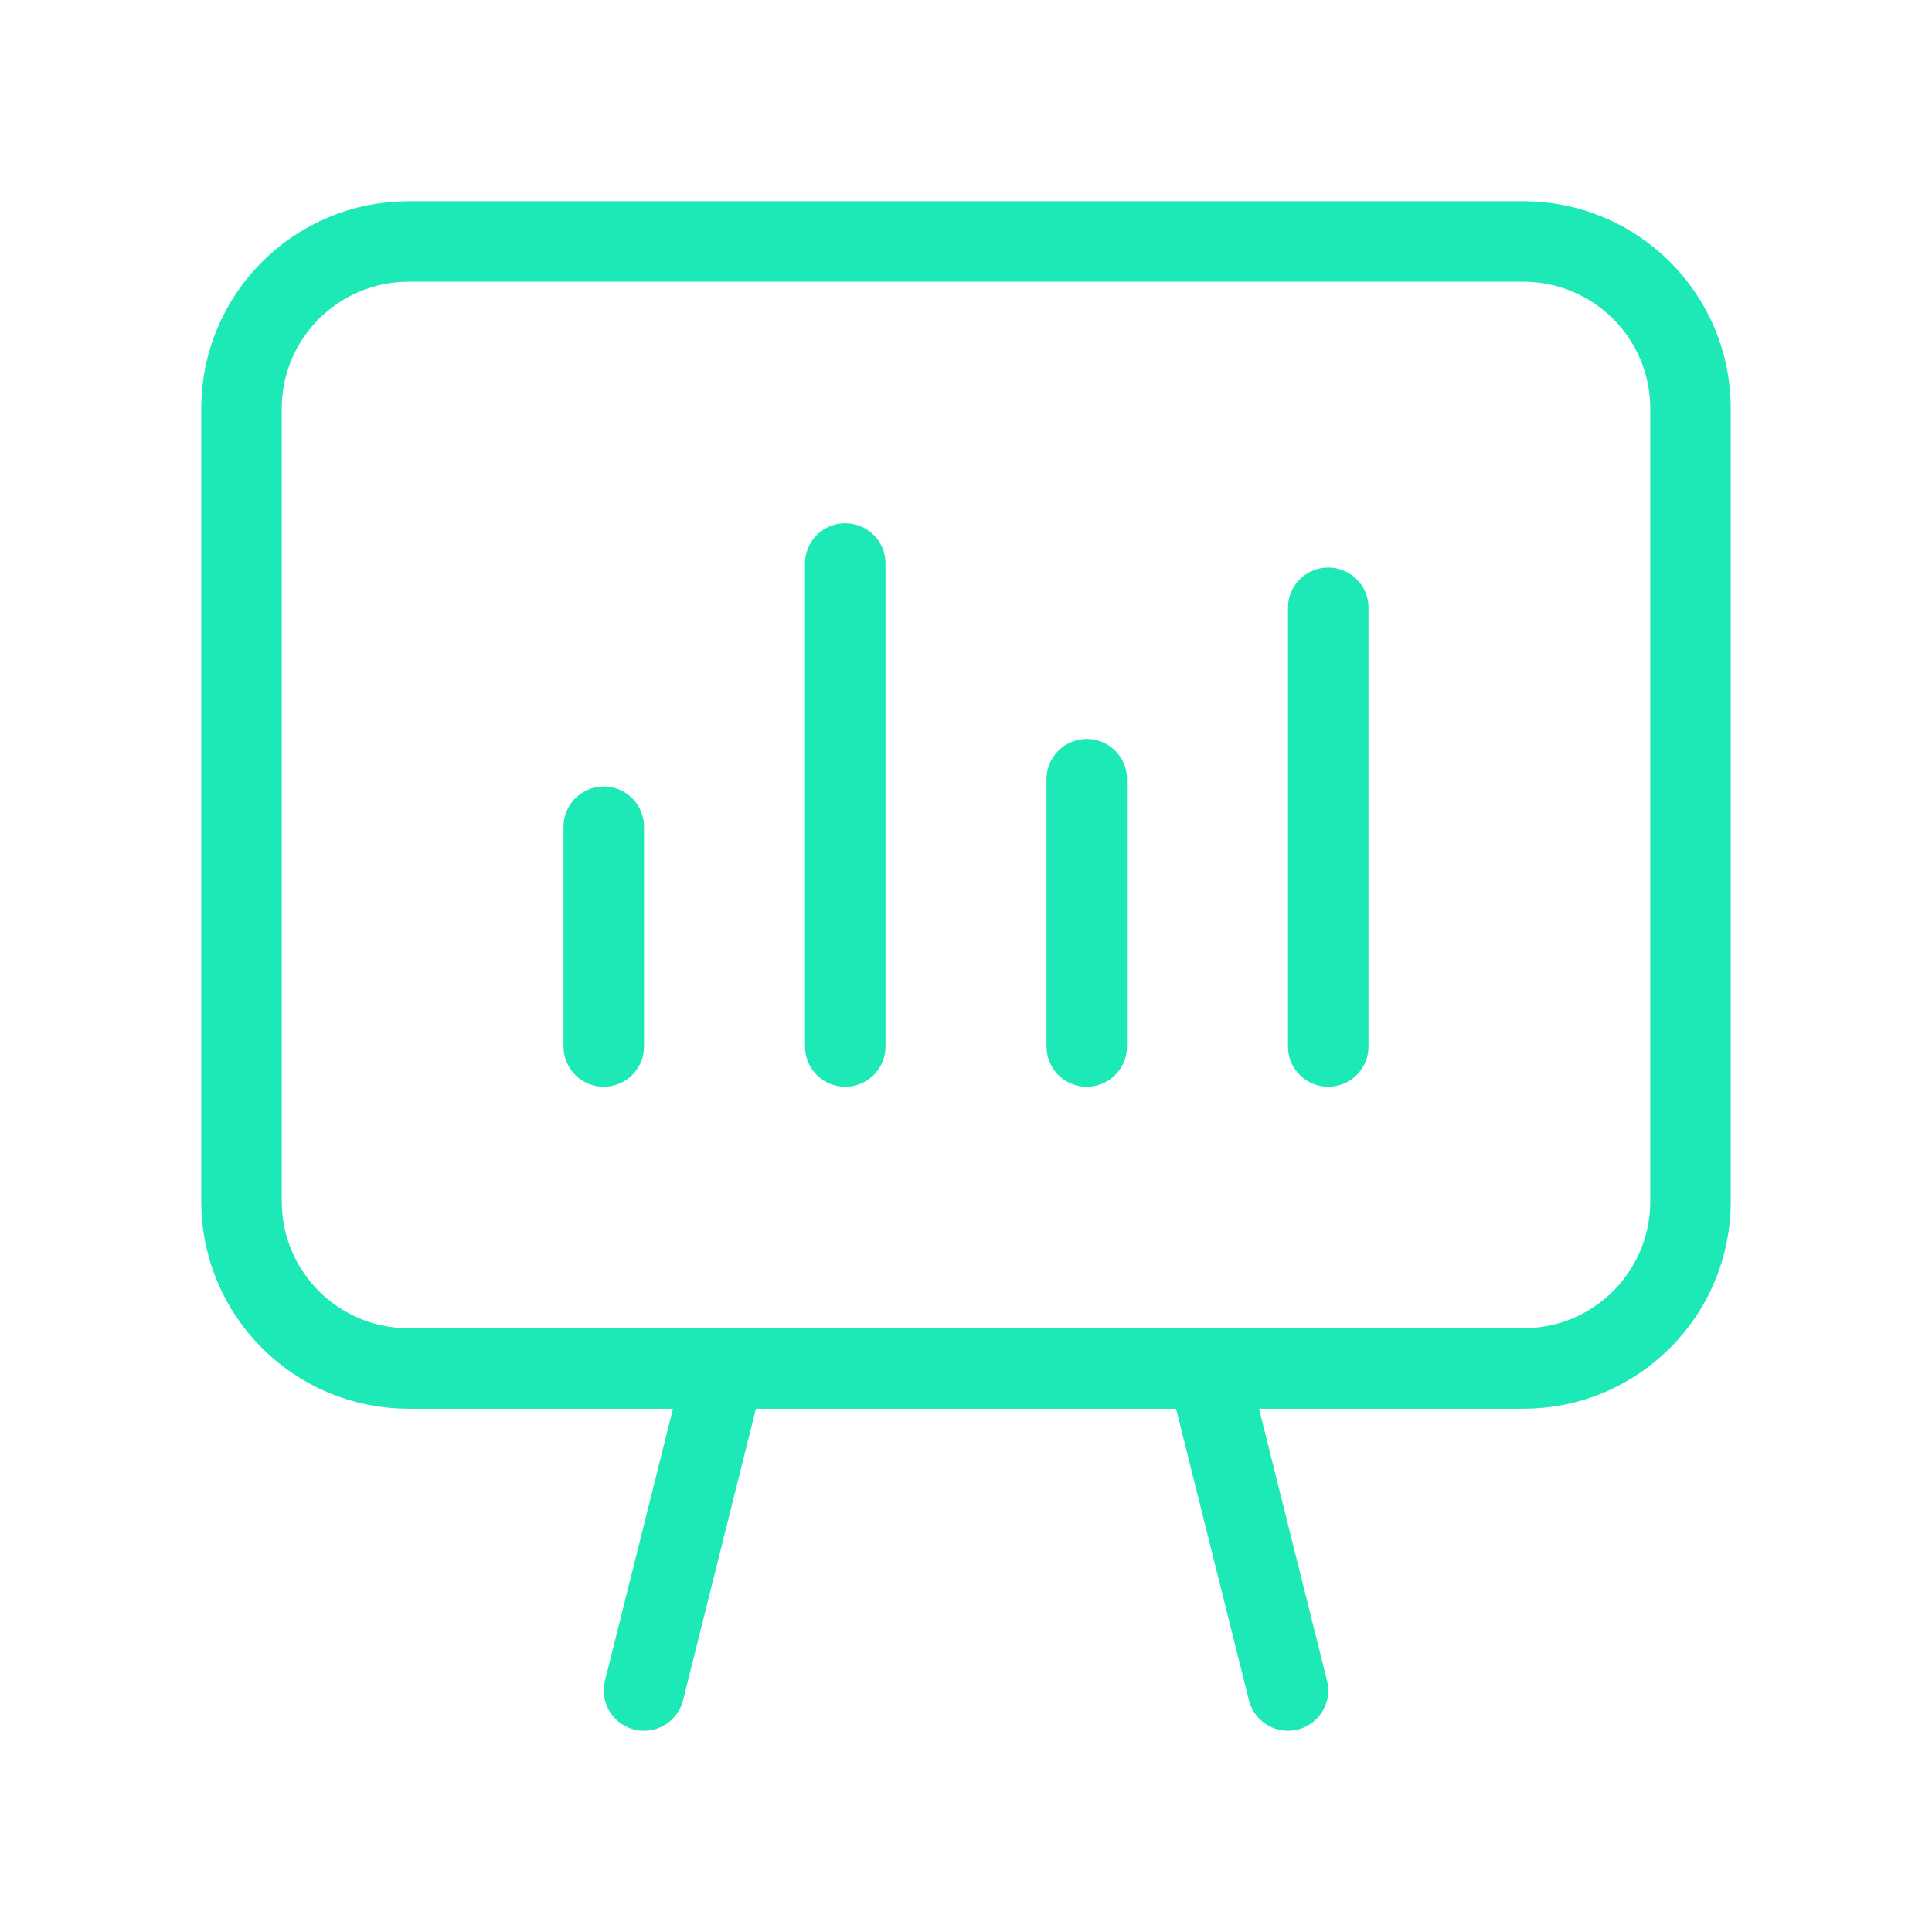
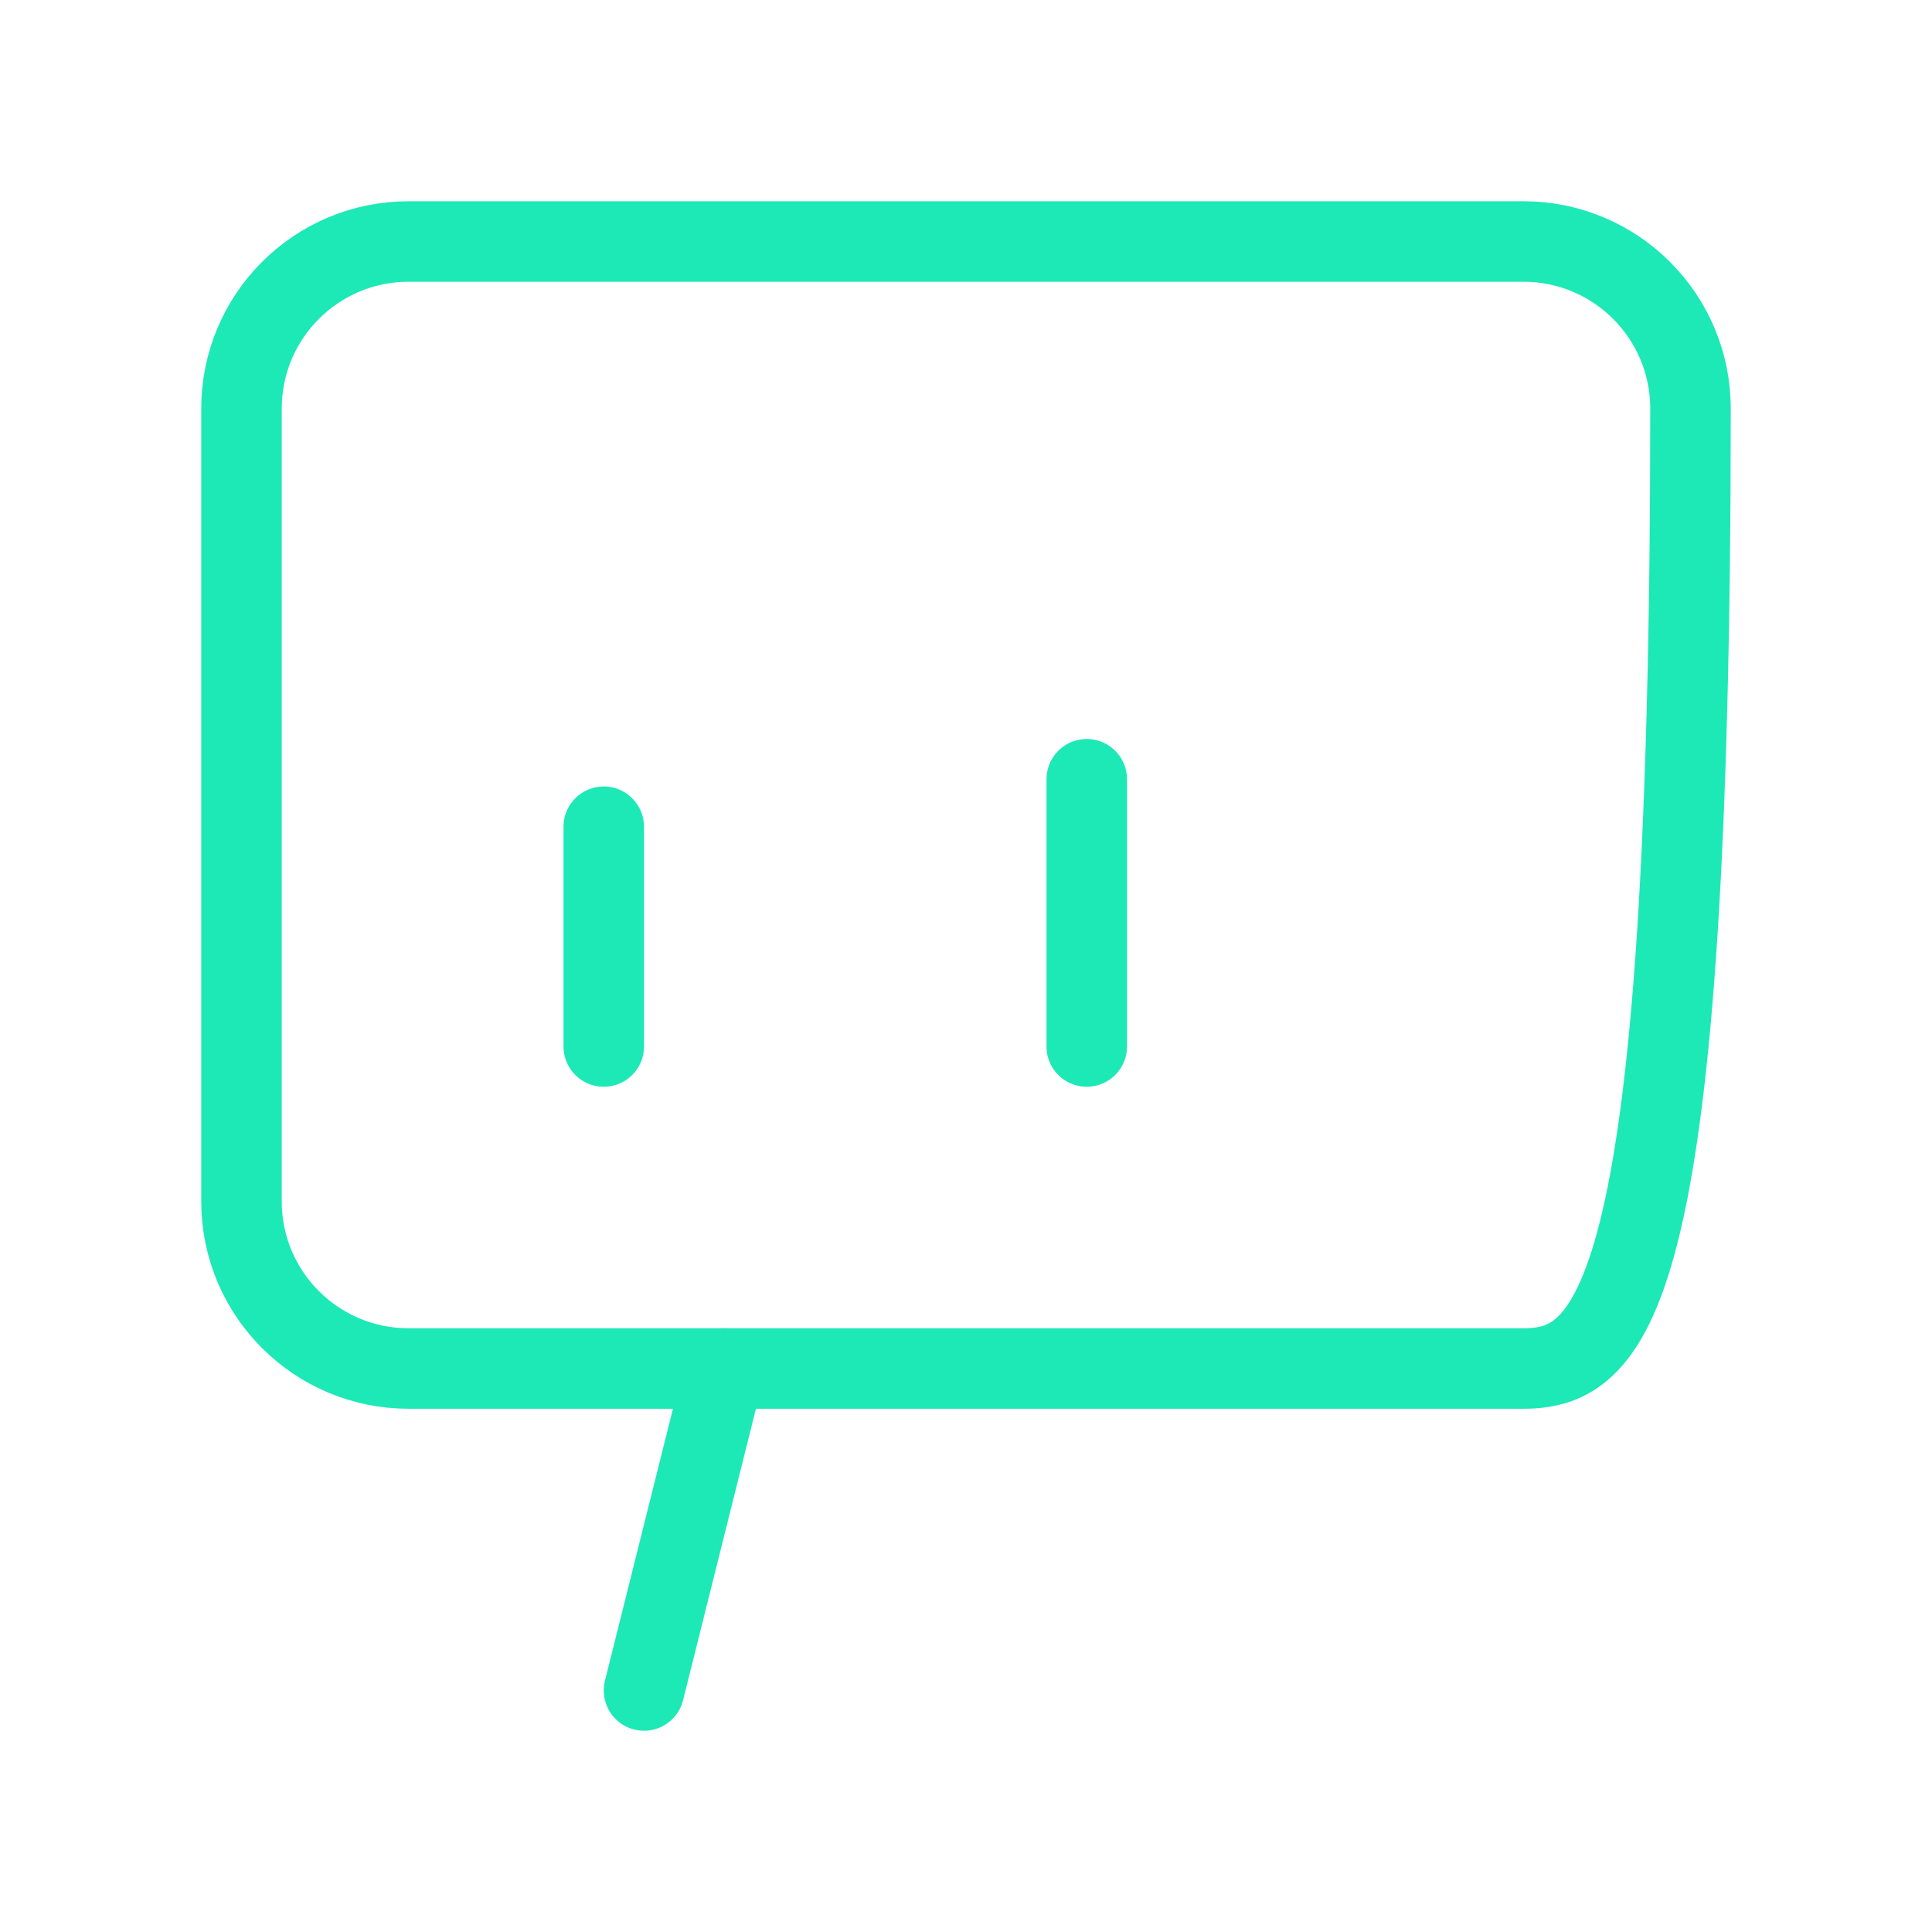
<svg xmlns="http://www.w3.org/2000/svg" width="24" height="24" viewBox="0 0 24 24" fill="none">
  <g clip-path="url(#clip0_217_3952)">
-     <path d="M16 21L15 17" stroke="#1DE9B6" stroke-linecap="round" stroke-linejoin="round" />
    <path d="M8 21L9 17" stroke="#1DE9B6" stroke-linecap="round" stroke-linejoin="round" />
-     <path d="M18.925 17H5.075C3.929 17 3 16.071 3 14.925V5.075C3 3.929 3.929 3 5.075 3H18.924C20.071 3 21 3.929 21 5.075V14.924C21 16.071 20.071 17 18.925 17Z" stroke="#1DE9B6" stroke-linecap="round" stroke-linejoin="round" />
+     <path d="M18.925 17H5.075C3.929 17 3 16.071 3 14.925V5.075C3 3.929 3.929 3 5.075 3H18.924C20.071 3 21 3.929 21 5.075C21 16.071 20.071 17 18.925 17Z" stroke="#1DE9B6" stroke-linecap="round" stroke-linejoin="round" />
    <path d="M7.5 13V10.27" stroke="#1DE9B6" stroke-linecap="round" stroke-linejoin="round" />
-     <path d="M10.5 13V7" stroke="#1DE9B6" stroke-linecap="round" stroke-linejoin="round" />
    <path d="M13.5 13V9.68" stroke="#1DE9B6" stroke-linecap="round" stroke-linejoin="round" />
-     <path d="M16.5 13V7.55" stroke="#1DE9B6" stroke-linecap="round" stroke-linejoin="round" />
  </g>
  <defs>
    <clipPath id="clip0_217_3952">
      <rect width="24" height="24" fill="white" />
    </clipPath>
  </defs>
</svg>